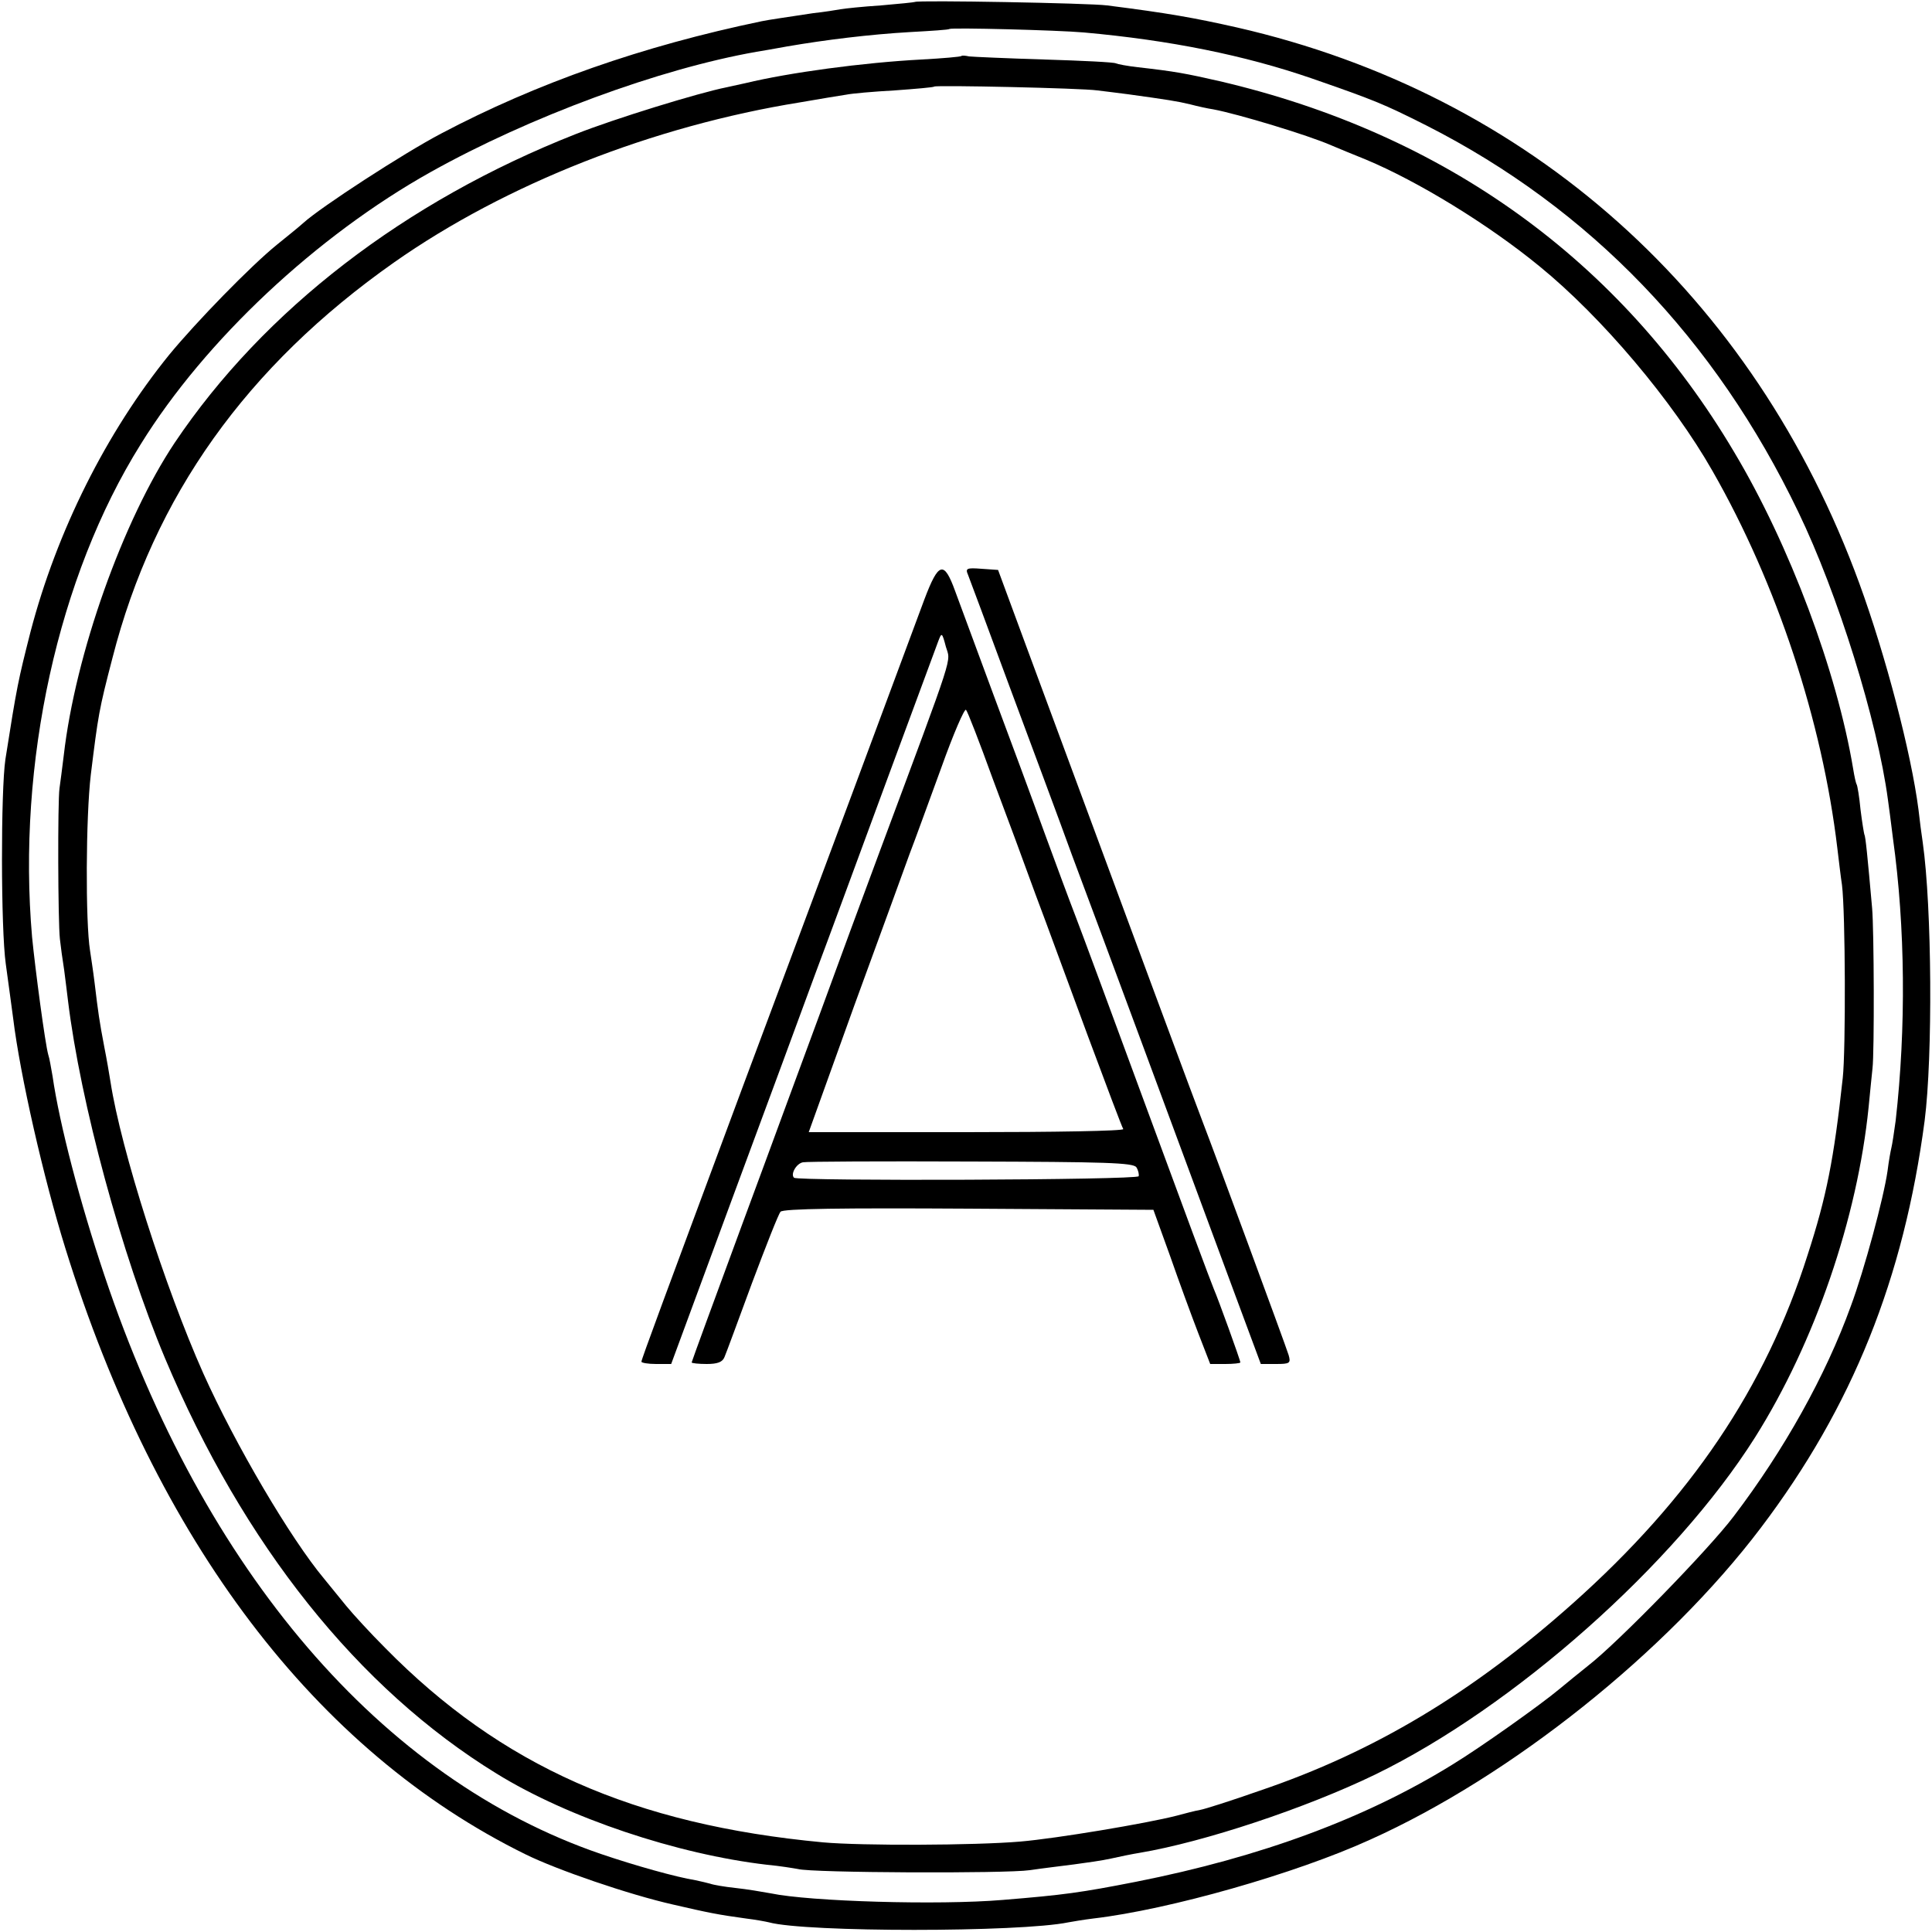
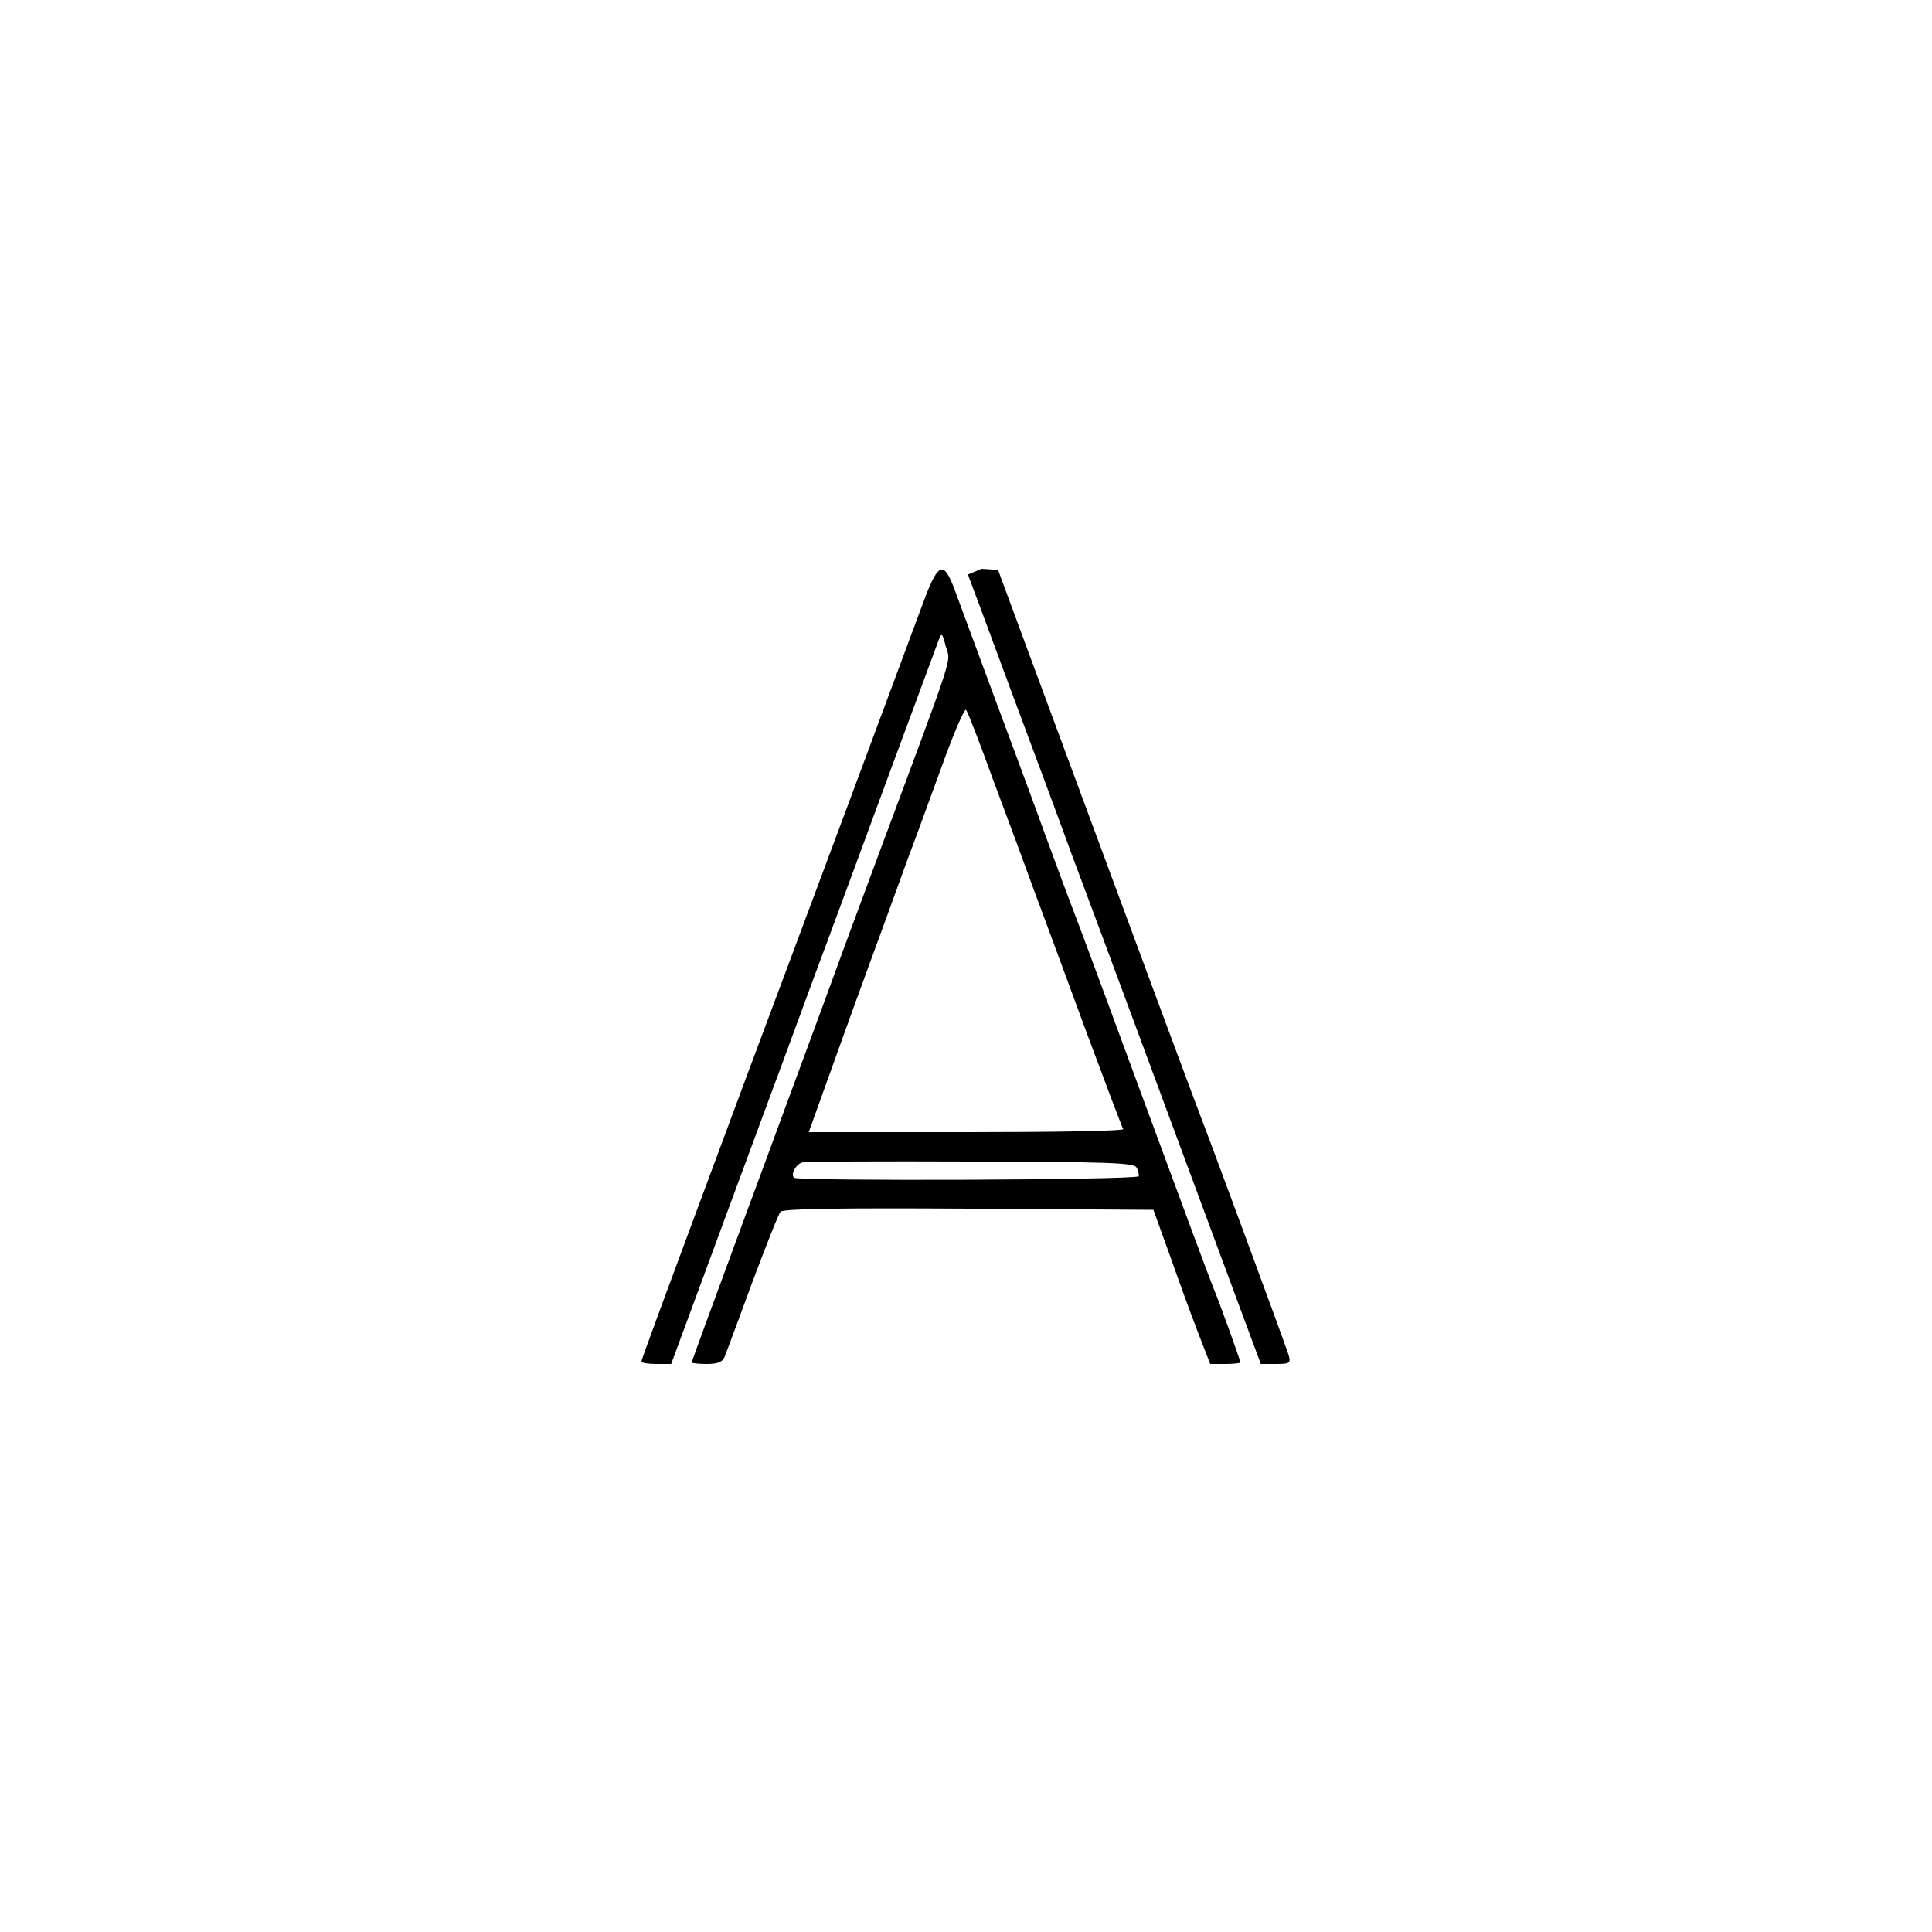
<svg xmlns="http://www.w3.org/2000/svg" version="1.0" width="500pt" height="500pt" viewBox="0 0 500 500" preserveAspectRatio="xMidYMid meet">
  <g transform="translate(0,500) scale(0.1,-0.1)" fill="#000000" stroke="none">
-     <path d="M2368 4995 c-2 -1 -41 -5 -88 -9 -47 -3 -94 -8 -105 -10 -11 -2 -42 -7 -70 -10 -72 -11 -115 -17 -134 -21 -308 -64 -582 -160 -830 -291 -97 -51 -311 -190 -356 -231 -11 -10 -42 -35 -68 -56 -68 -55 -209 -200 -279 -285 -163 -201 -291 -457 -359 -717 -32 -126 -35 -139 -65 -330 -12 -80 -12 -439 1 -530 7 -49 15 -112 19 -140 18 -148 79 -415 135 -595 235 -758 648 -1302 1191 -1569 81 -40 267 -104 382 -130 91 -21 115 -26 188 -36 25 -3 52 -8 60 -10 95 -26 649 -26 775 0 11 2 40 7 65 10 196 23 523 116 716 204 365 164 768 486 1011 807 237 313 370 645 424 1054 21 165 19 551 -5 720 -3 19 -8 58 -11 85 -19 147 -85 399 -153 585 -273 747 -854 1266 -1611 1439 -111 25 -178 37 -336 57 -44 6 -491 14 -497 9z m437 -79 c223 -20 416 -59 590 -119 161 -56 184 -65 297 -122 423 -215 747 -552 962 -1000 102 -211 205 -542 232 -745 2 -14 8 -59 13 -100 32 -230 34 -491 7 -730 -4 -30 -9 -62 -11 -70 -2 -8 -7 -35 -10 -60 -10 -70 -60 -256 -95 -350 -65 -180 -173 -373 -303 -544 -64 -85 -300 -327 -376 -386 -24 -19 -58 -47 -75 -61 -49 -41 -204 -151 -276 -195 -226 -140 -497 -240 -820 -304 -143 -28 -186 -34 -345 -47 -166 -14 -500 -4 -600 17 -22 4 -63 11 -92 14 -28 3 -57 8 -65 11 -7 2 -24 6 -38 9 -50 8 -157 38 -245 68 -567 194 -1028 731 -1285 1498 -63 188 -116 390 -134 515 -4 22 -8 47 -11 55 -8 27 -34 223 -42 305 -39 449 67 933 281 1275 167 270 456 540 751 705 256 143 592 267 843 311 12 2 48 8 80 14 99 17 213 31 317 37 55 3 101 6 102 8 6 4 281 -3 348 -9z" />
-     <path d="M2488 4855 c-2 -2 -48 -6 -103 -9 -152 -8 -343 -34 -455 -61 -14 -3 -36 -8 -50 -11 -71 -14 -289 -81 -390 -121 -442 -174 -807 -455 -1038 -799 -134 -201 -257 -547 -287 -809 -4 -33 -9 -71 -11 -85 -5 -34 -4 -346 1 -390 2 -19 7 -55 11 -80 3 -25 8 -61 10 -80 32 -263 139 -658 251 -925 203 -483 500 -855 858 -1075 186 -115 468 -209 700 -236 33 -3 69 -9 80 -11 35 -10 538 -12 600 -3 33 5 85 11 115 15 30 4 73 10 95 15 22 5 56 12 75 15 166 28 428 115 608 202 360 175 776 544 984 873 155 246 265 568 294 855 4 39 8 84 10 100 5 41 4 360 -1 415 -12 135 -17 186 -20 190 -1 3 -6 32 -10 65 -3 32 -8 62 -10 65 -2 3 -6 21 -9 40 -42 252 -164 579 -308 820 -294 496 -749 824 -1332 960 -88 20 -114 25 -211 36 -27 3 -53 8 -57 10 -4 3 -87 7 -185 10 -98 3 -186 7 -195 8 -9 2 -18 3 -20 1z m352 -89 c19 -2 55 -7 80 -10 101 -14 127 -18 160 -26 19 -5 46 -11 60 -13 64 -12 246 -67 305 -93 17 -7 57 -24 90 -37 134 -56 316 -167 449 -276 162 -132 345 -349 448 -530 167 -292 284 -648 323 -976 4 -33 9 -76 12 -95 9 -71 10 -428 2 -500 -23 -211 -42 -307 -91 -458 -109 -343 -302 -629 -607 -901 -260 -232 -515 -385 -810 -485 -74 -26 -143 -48 -155 -50 -12 -2 -39 -9 -61 -15 -78 -20 -311 -59 -405 -67 -118 -10 -410 -11 -510 -2 -490 46 -833 198 -1133 503 -38 38 -83 87 -101 109 -17 21 -43 53 -57 70 -87 104 -230 347 -313 532 -99 222 -213 579 -240 754 -3 19 -10 60 -16 90 -13 68 -16 90 -25 165 -4 33 -10 71 -12 85 -12 74 -11 346 2 455 19 154 21 168 56 302 107 419 348 756 729 1024 289 203 671 353 1050 414 52 9 106 18 120 20 14 3 70 8 125 11 55 4 102 8 103 10 6 4 381 -4 422 -10z" />
    <path d="M2392 3448 c-17 -46 -101 -272 -187 -503 -86 -231 -212 -568 -280 -750 -207 -557 -265 -713 -265 -719 0 -3 17 -6 38 -6 l39 0 158 428 c87 235 184 497 215 582 32 85 114 308 183 495 69 187 130 351 135 365 9 24 10 24 20 -14 12 -42 27 3 -170 -526 -44 -118 -113 -305 -153 -415 -41 -110 -132 -359 -204 -553 -72 -195 -131 -356 -131 -358 0 -2 18 -4 39 -4 28 0 41 5 46 18 4 9 36 96 71 191 36 96 69 180 74 185 6 8 160 10 487 8 l478 -3 43 -119 c23 -66 56 -156 73 -200 l31 -80 39 0 c21 0 39 2 39 4 0 6 -58 166 -69 191 -5 11 -82 218 -171 460 -89 242 -173 469 -187 505 -14 36 -50 133 -80 215 -30 83 -90 245 -133 360 -43 116 -87 235 -98 265 -29 80 -43 76 -80 -22z m177 -463 c35 -93 85 -228 111 -300 27 -71 87 -236 135 -365 48 -129 89 -238 92 -242 2 -5 -180 -8 -405 -8 l-409 0 118 328 c66 180 130 356 143 392 14 36 50 136 82 223 31 87 60 154 64 150 4 -4 35 -84 69 -178z m372 -1006 c5 -8 7 -18 6 -23 -3 -10 -883 -13 -892 -4 -10 9 6 37 23 40 8 2 204 3 435 2 348 -1 420 -3 428 -15z" />
-     <path d="M2505 3513 c4 -10 52 -139 107 -288 55 -148 129 -346 163 -440 64 -170 293 -789 420 -1132 l68 -183 39 0 c36 0 39 2 33 23 -8 26 -200 546 -220 597 -12 30 -176 472 -460 1240 l-72 195 -43 3 c-38 3 -42 1 -35 -15z" />
+     <path d="M2505 3513 c4 -10 52 -139 107 -288 55 -148 129 -346 163 -440 64 -170 293 -789 420 -1132 l68 -183 39 0 c36 0 39 2 33 23 -8 26 -200 546 -220 597 -12 30 -176 472 -460 1240 l-72 195 -43 3 z" />
  </g>
</svg>